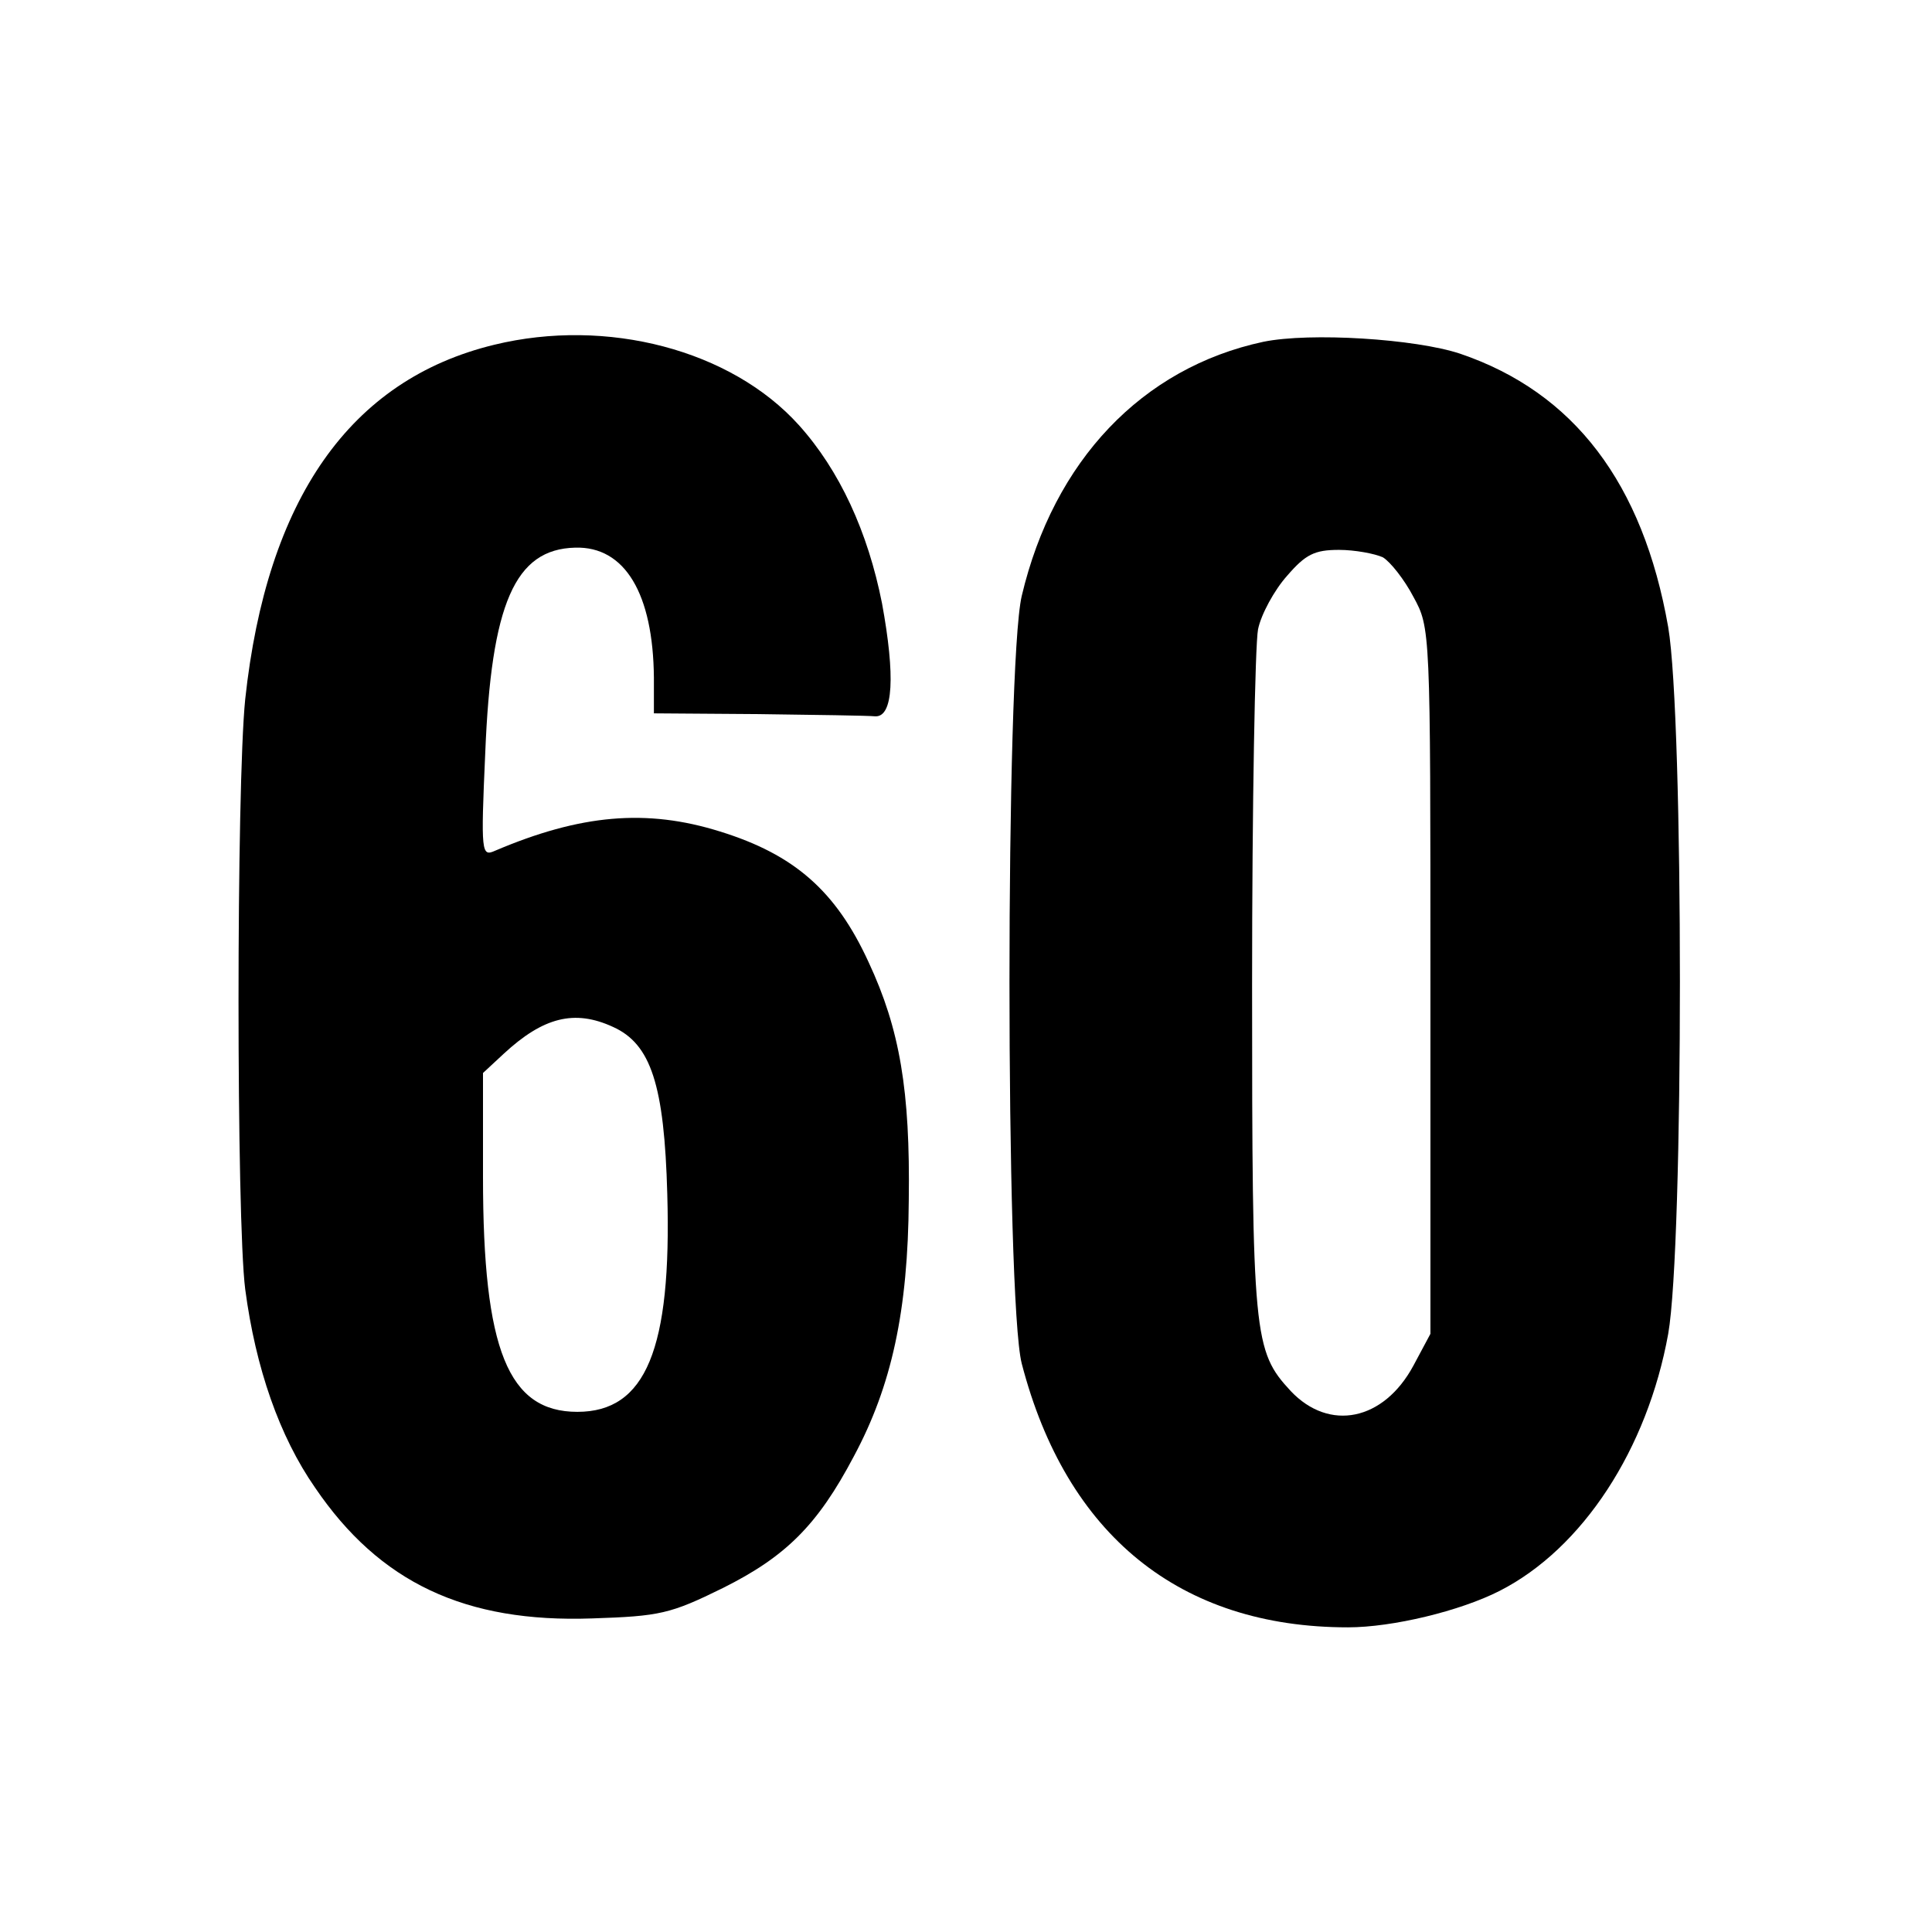
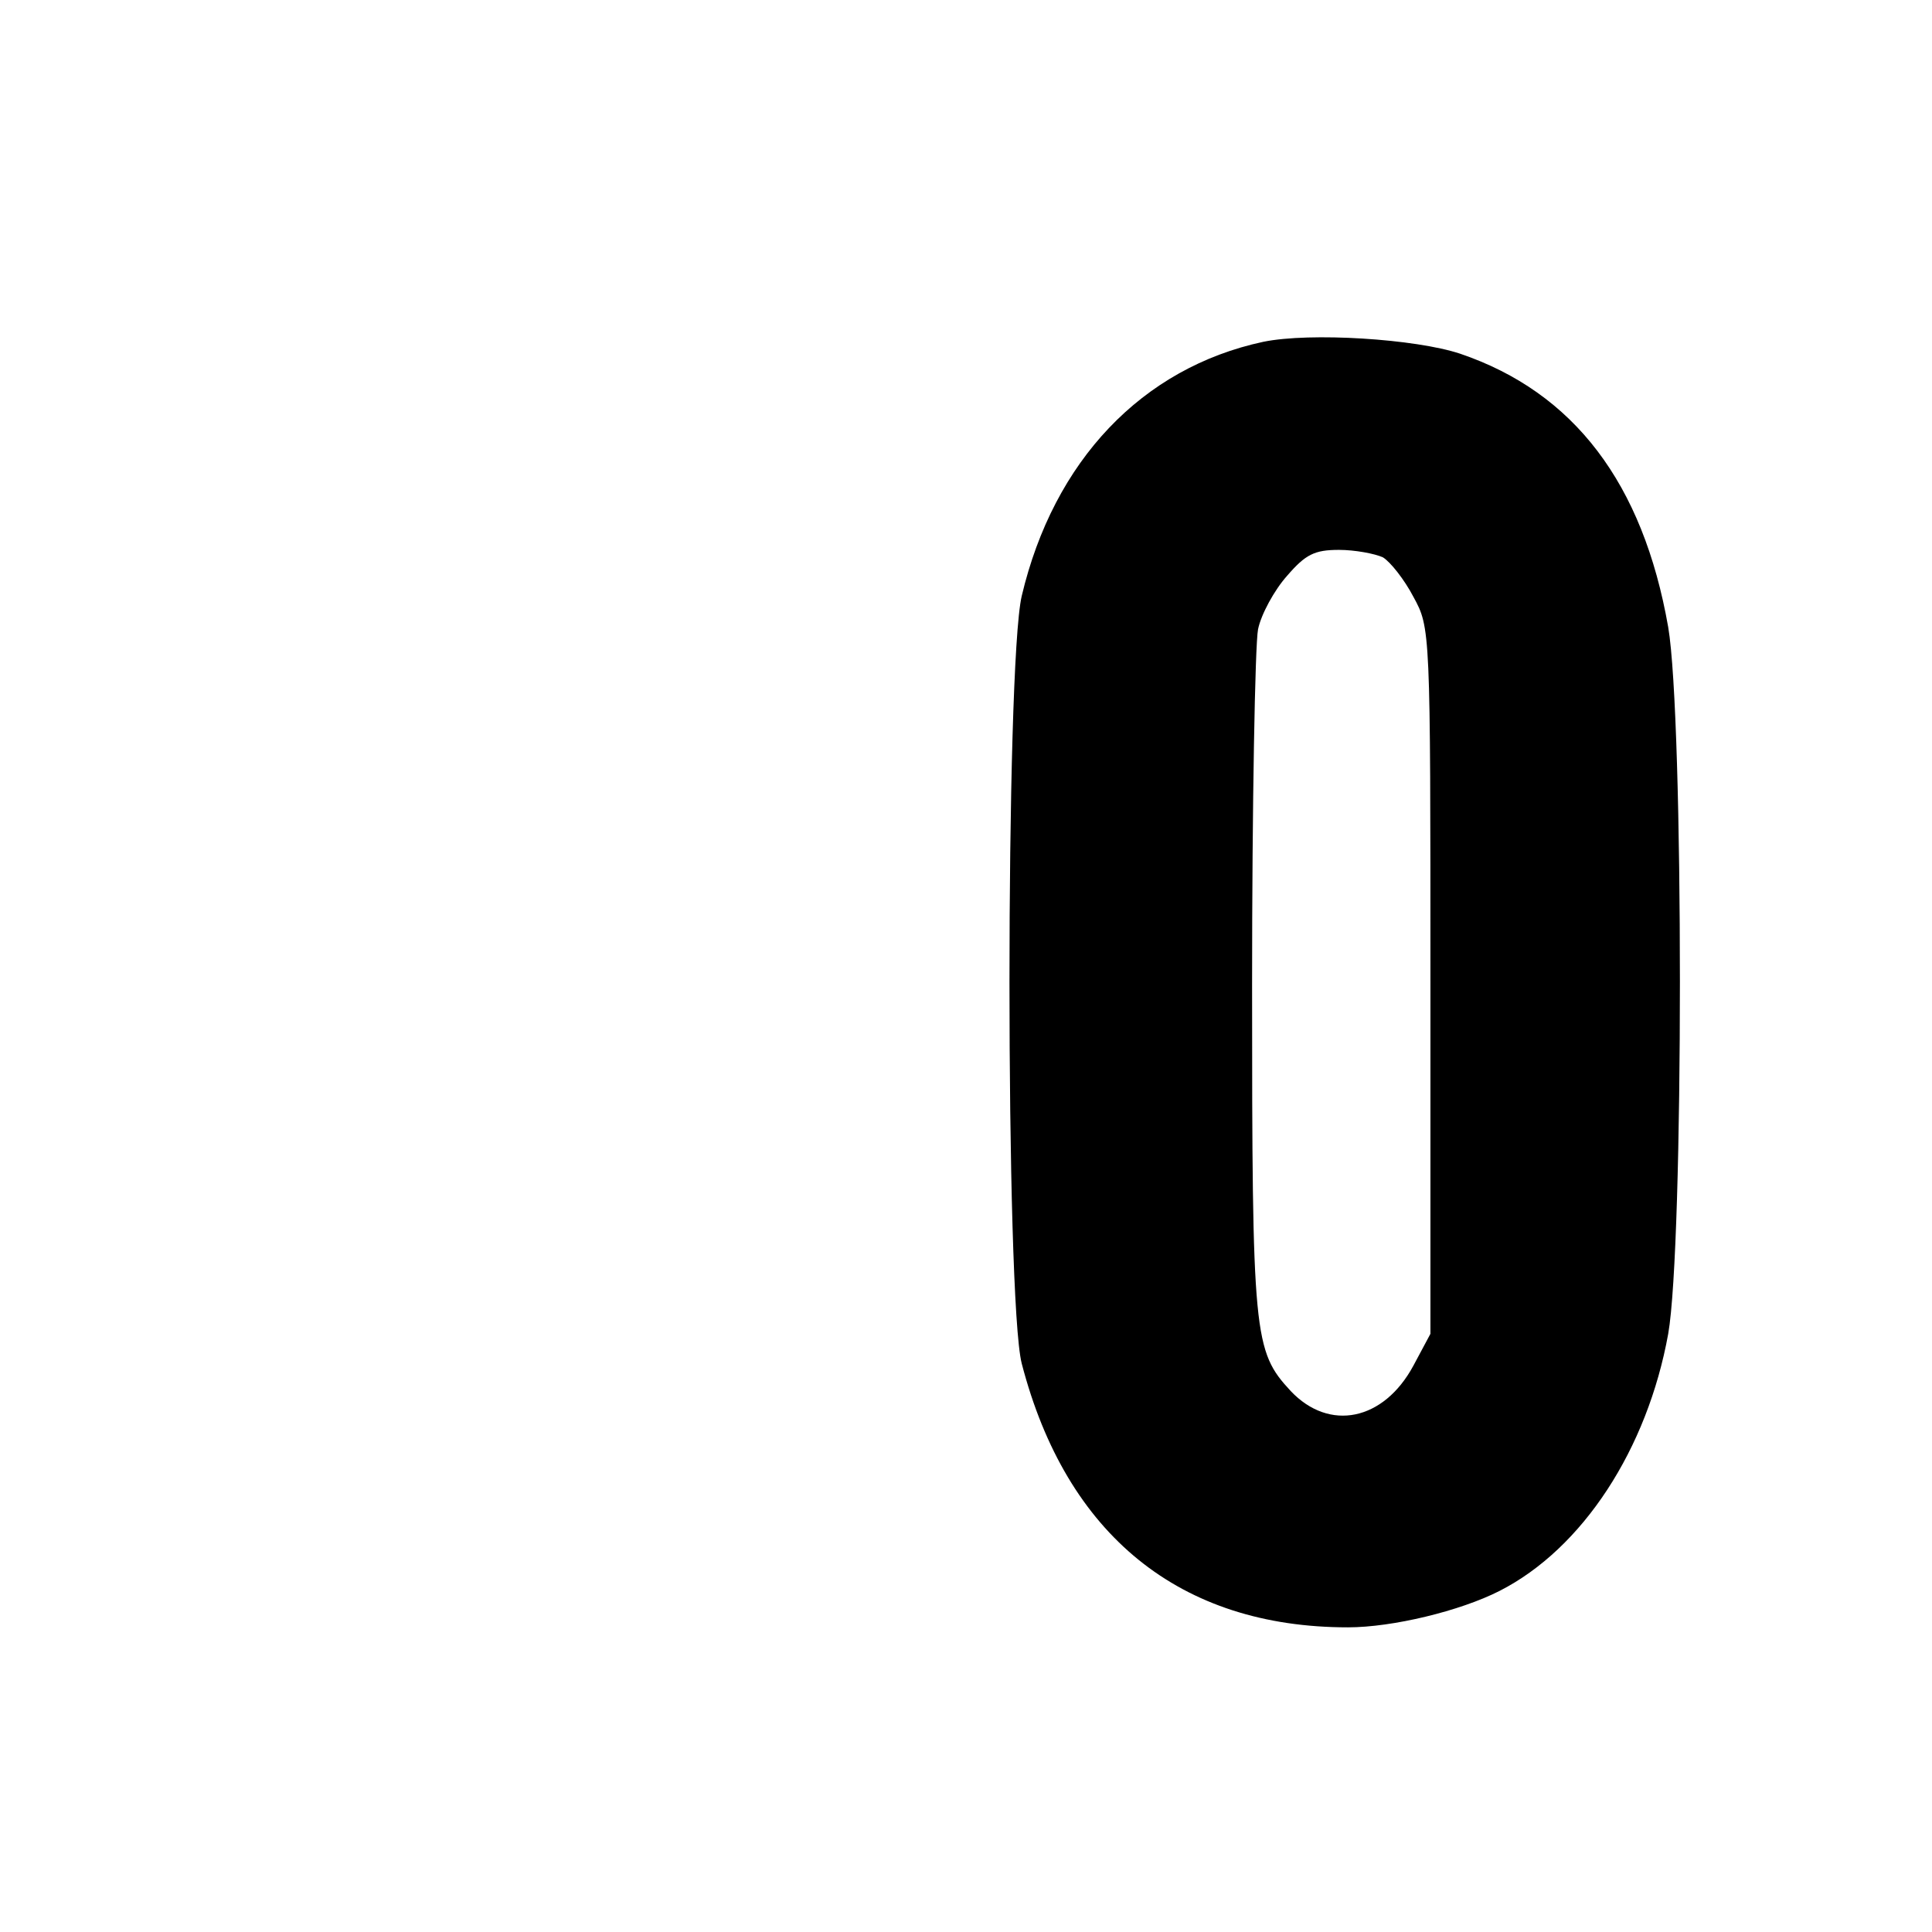
<svg xmlns="http://www.w3.org/2000/svg" version="1.0" width="260pt" height="260pt" viewBox="0 0 260 260" preserveAspectRatio="xMidYMid meet">
  <g transform="translate(0,260) scale(0.1,-0.1)" fill="#000000" stroke="none">
-     <path d="M665 2136 c-194 -47 -306 -208 -335 -477 -12 -118 -12 -700 0 -794 14 -106 46 -198 94 -267 87 -128 202 -182 373 -176 91 3 105 6 176 41 84 42 127 84 176 177 51 95 73 196 74 345 2 147 -12 230 -54 320 -44 96 -100 145 -200 176 -99 31 -188 23 -303 -26 -18 -8 -19 -3 -13 131 8 202 40 275 121 277 67 2 105 -62 106 -175 l0 -48 140 -1 c77 -1 148 -2 158 -3 24 -1 27 54 9 152 -19 96 -57 179 -112 240 -91 101 -258 145 -410 108z m160 -918 c51 -23 69 -78 73 -225 6 -209 -29 -293 -121 -293 -93 0 -127 83 -127 316 l0 140 28 26 c53 49 95 60 147 36z" />
    <path d="M1700 2140 c-163 -35 -282 -160 -325 -342 -22 -94 -22 -947 0 -1033 60 -231 213 -355 439 -355 60 0 151 22 204 49 112 57 199 191 227 346 21 119 21 828 0 951 -34 194 -127 316 -280 368 -60 20 -202 29 -265 16z m161 -290 c10 -6 29 -30 41 -53 23 -42 23 -43 23 -517 l0 -475 -23 -43 c-40 -74 -113 -89 -165 -34 -50 54 -52 73 -52 547 0 242 4 457 8 478 4 20 22 53 39 72 25 29 37 35 70 35 21 0 48 -5 59 -10z" />
  </g>
</svg>